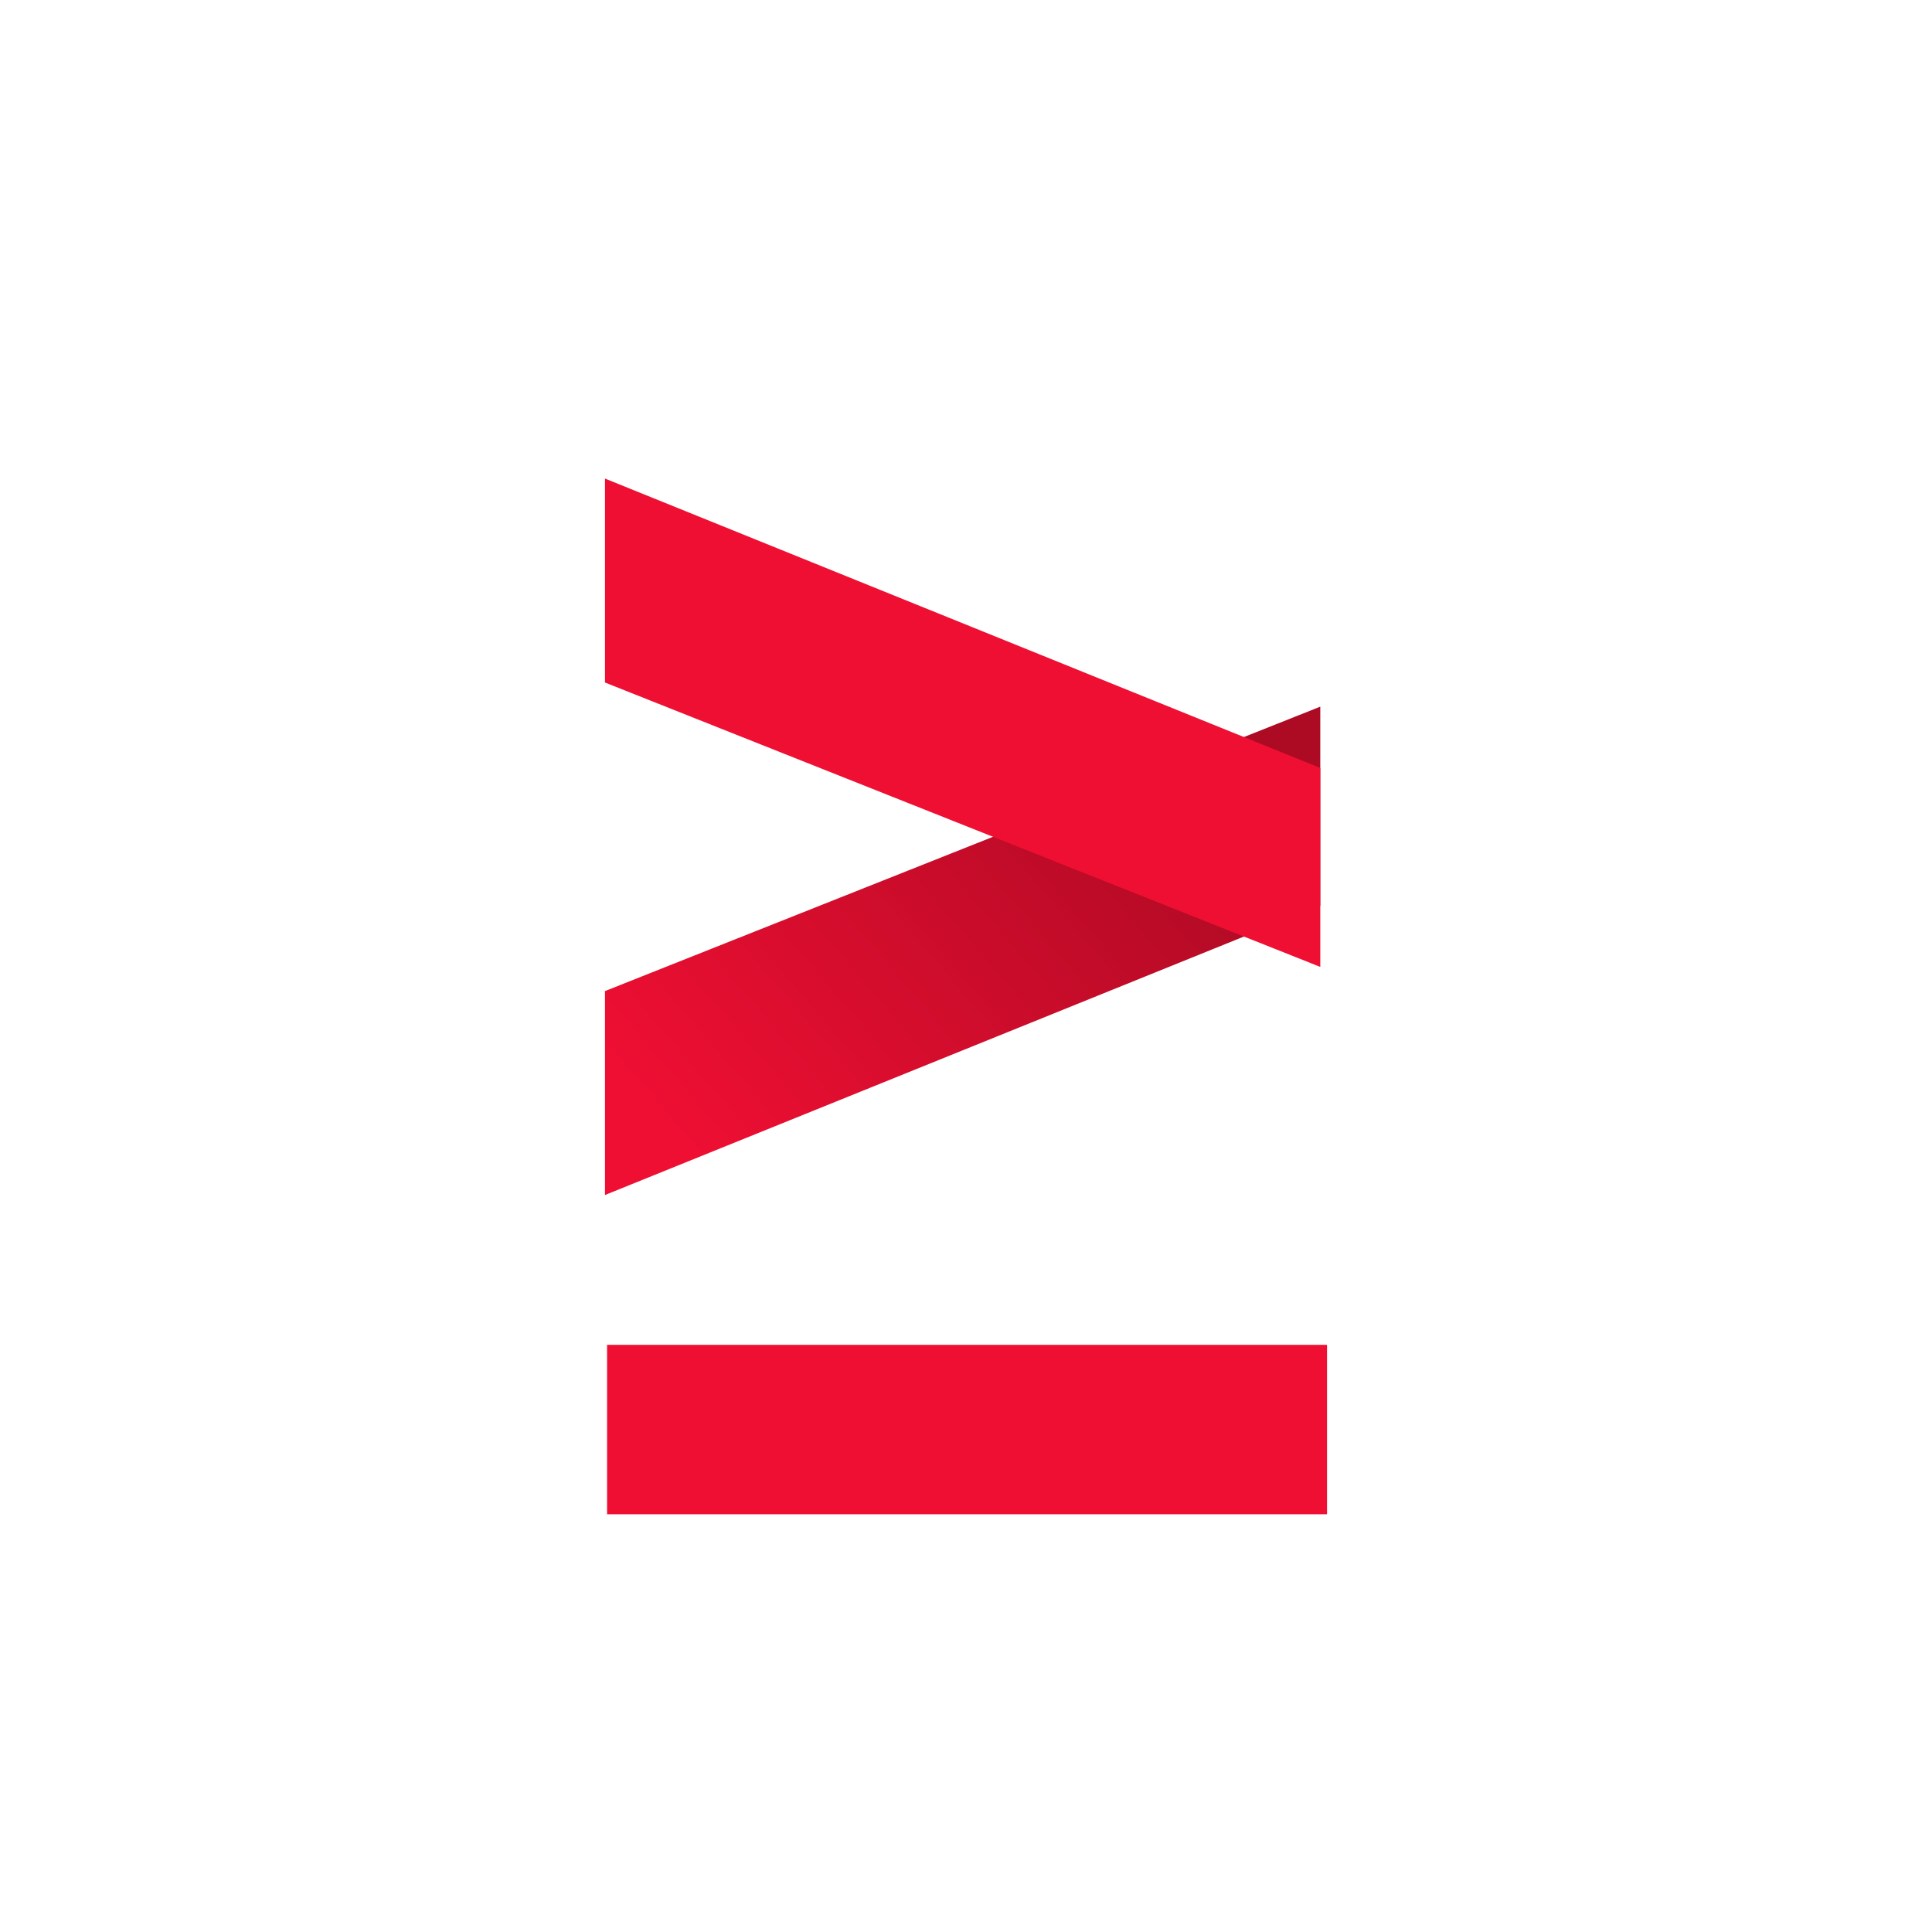
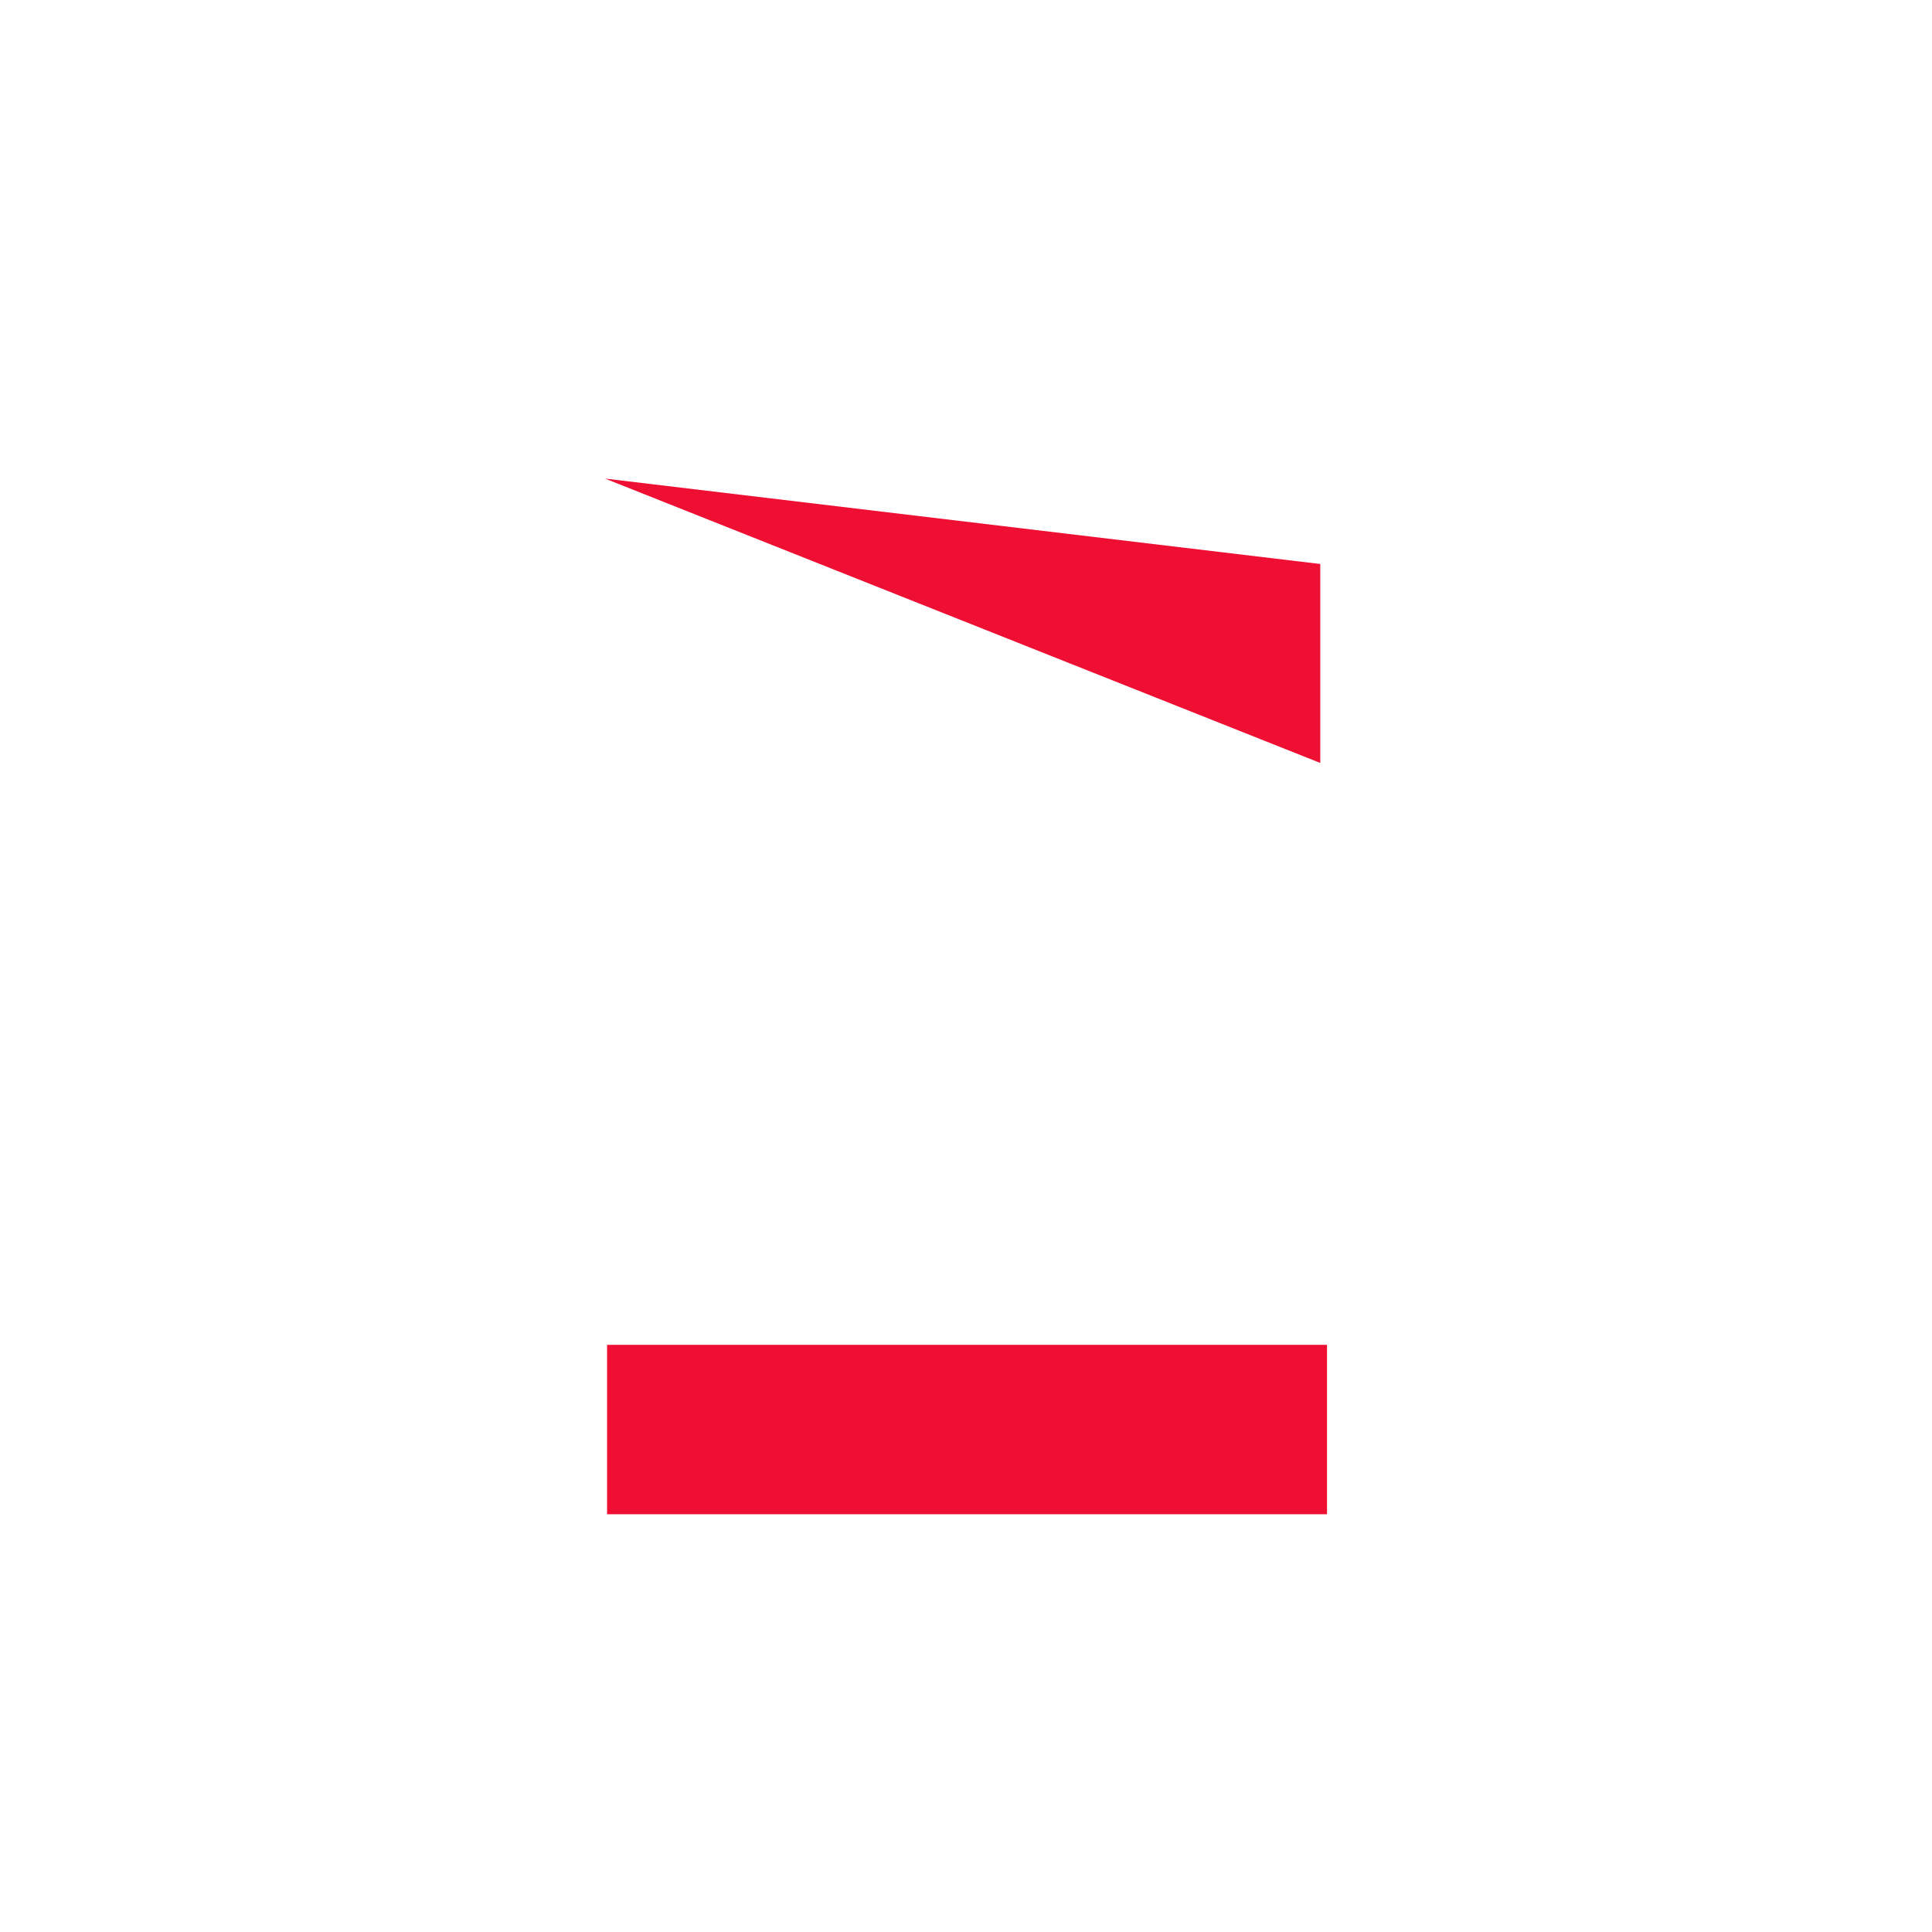
<svg xmlns="http://www.w3.org/2000/svg" width="1080" height="1080" viewBox="0 0 1080 1080">
  <defs>
    <linearGradient id="linear-gradient" x1="0.044" y1="0.806" x2="0.93" y2="0.288" gradientUnits="objectBoundingBox">
      <stop offset="0" stop-color="#ef0f33" />
      <stop offset="1" stop-color="#ad0a24" />
    </linearGradient>
    <filter id="Path_824" x="189.692" y="119.027" width="696.85" height="569.98" filterUnits="userSpaceOnUse">
      <feOffset dy="34" />
      <feGaussianBlur stdDeviation="49.5" result="blur" />
      <feFlood flood-color="#360909" flood-opacity="0.161" />
      <feComposite operator="in" in2="blur" />
      <feComposite in="SourceGraphic" />
    </filter>
    <clipPath id="clip-DSS-AI_NEW_LOGO_ICON">
      <rect width="1080" height="1080" />
    </clipPath>
  </defs>
  <g id="DSS-AI_NEW_LOGO_ICON" data-name="DSS-AI NEW LOGO ICON" clip-path="url(#clip-DSS-AI_NEW_LOGO_ICON)">
    <rect width="1080" height="1080" fill="transparent" />
    <g id="Group_1" data-name="Group 1" transform="translate(-240.436 -78.38)">
      <rect id="Rectangle_3" data-name="Rectangle 3" width="402.455" height="94.695" transform="translate(579.789 830.157)" fill="#ef0f33" />
      <g id="Group_1411" data-name="Group 1411" transform="translate(578.628 311.907)">
-         <path id="Path_825" data-name="Path 825" d="M5149.766,6781.611v-114l399.85-158.984v111.24Z" transform="translate(-5149.766 -6347.121)" fill="url(#linear-gradient)" />
        <g transform="matrix(1, 0, 0, 1, -338.19, -233.53)" filter="url(#Path_824)">
-           <path id="Path_824-2" data-name="Path 824" d="M5149.766,6508.631v114.006l399.85,158.975v-111.23Z" transform="translate(-4811.57 -6275.1)" fill="#ef0f33" />
+           <path id="Path_824-2" data-name="Path 824" d="M5149.766,6508.631l399.85,158.975v-111.23Z" transform="translate(-4811.57 -6275.1)" fill="#ef0f33" />
        </g>
      </g>
    </g>
  </g>
</svg>